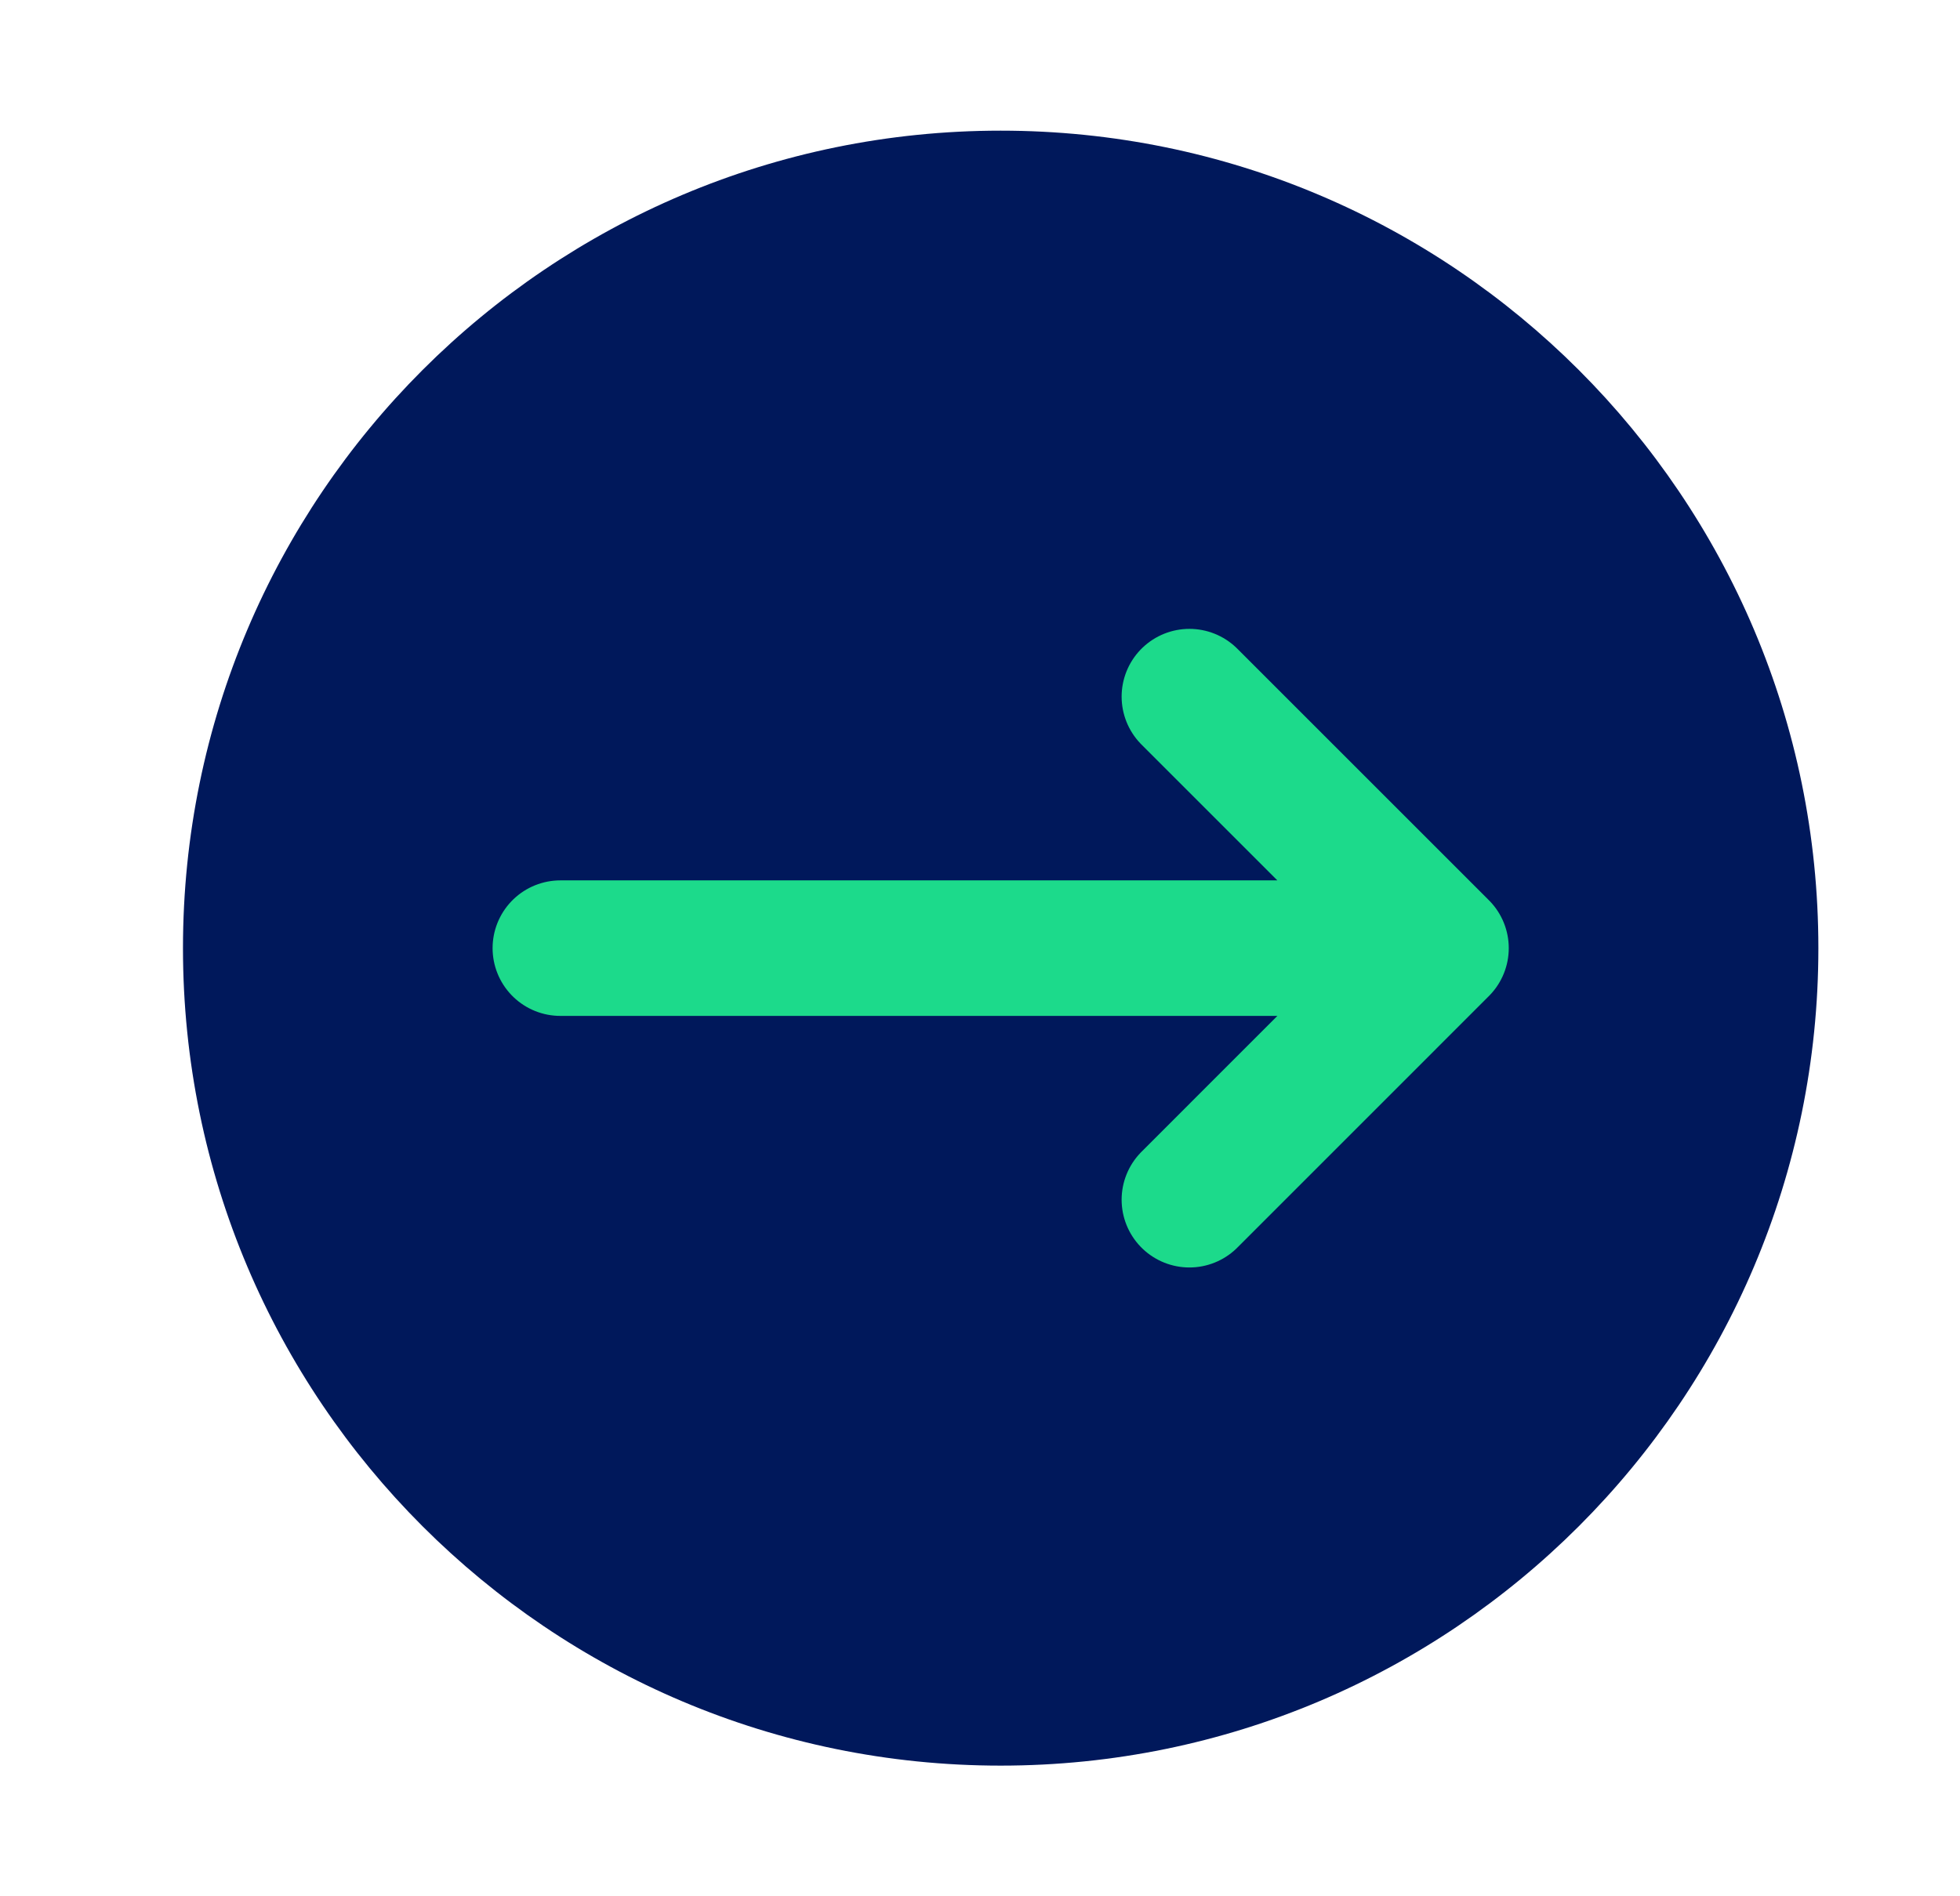
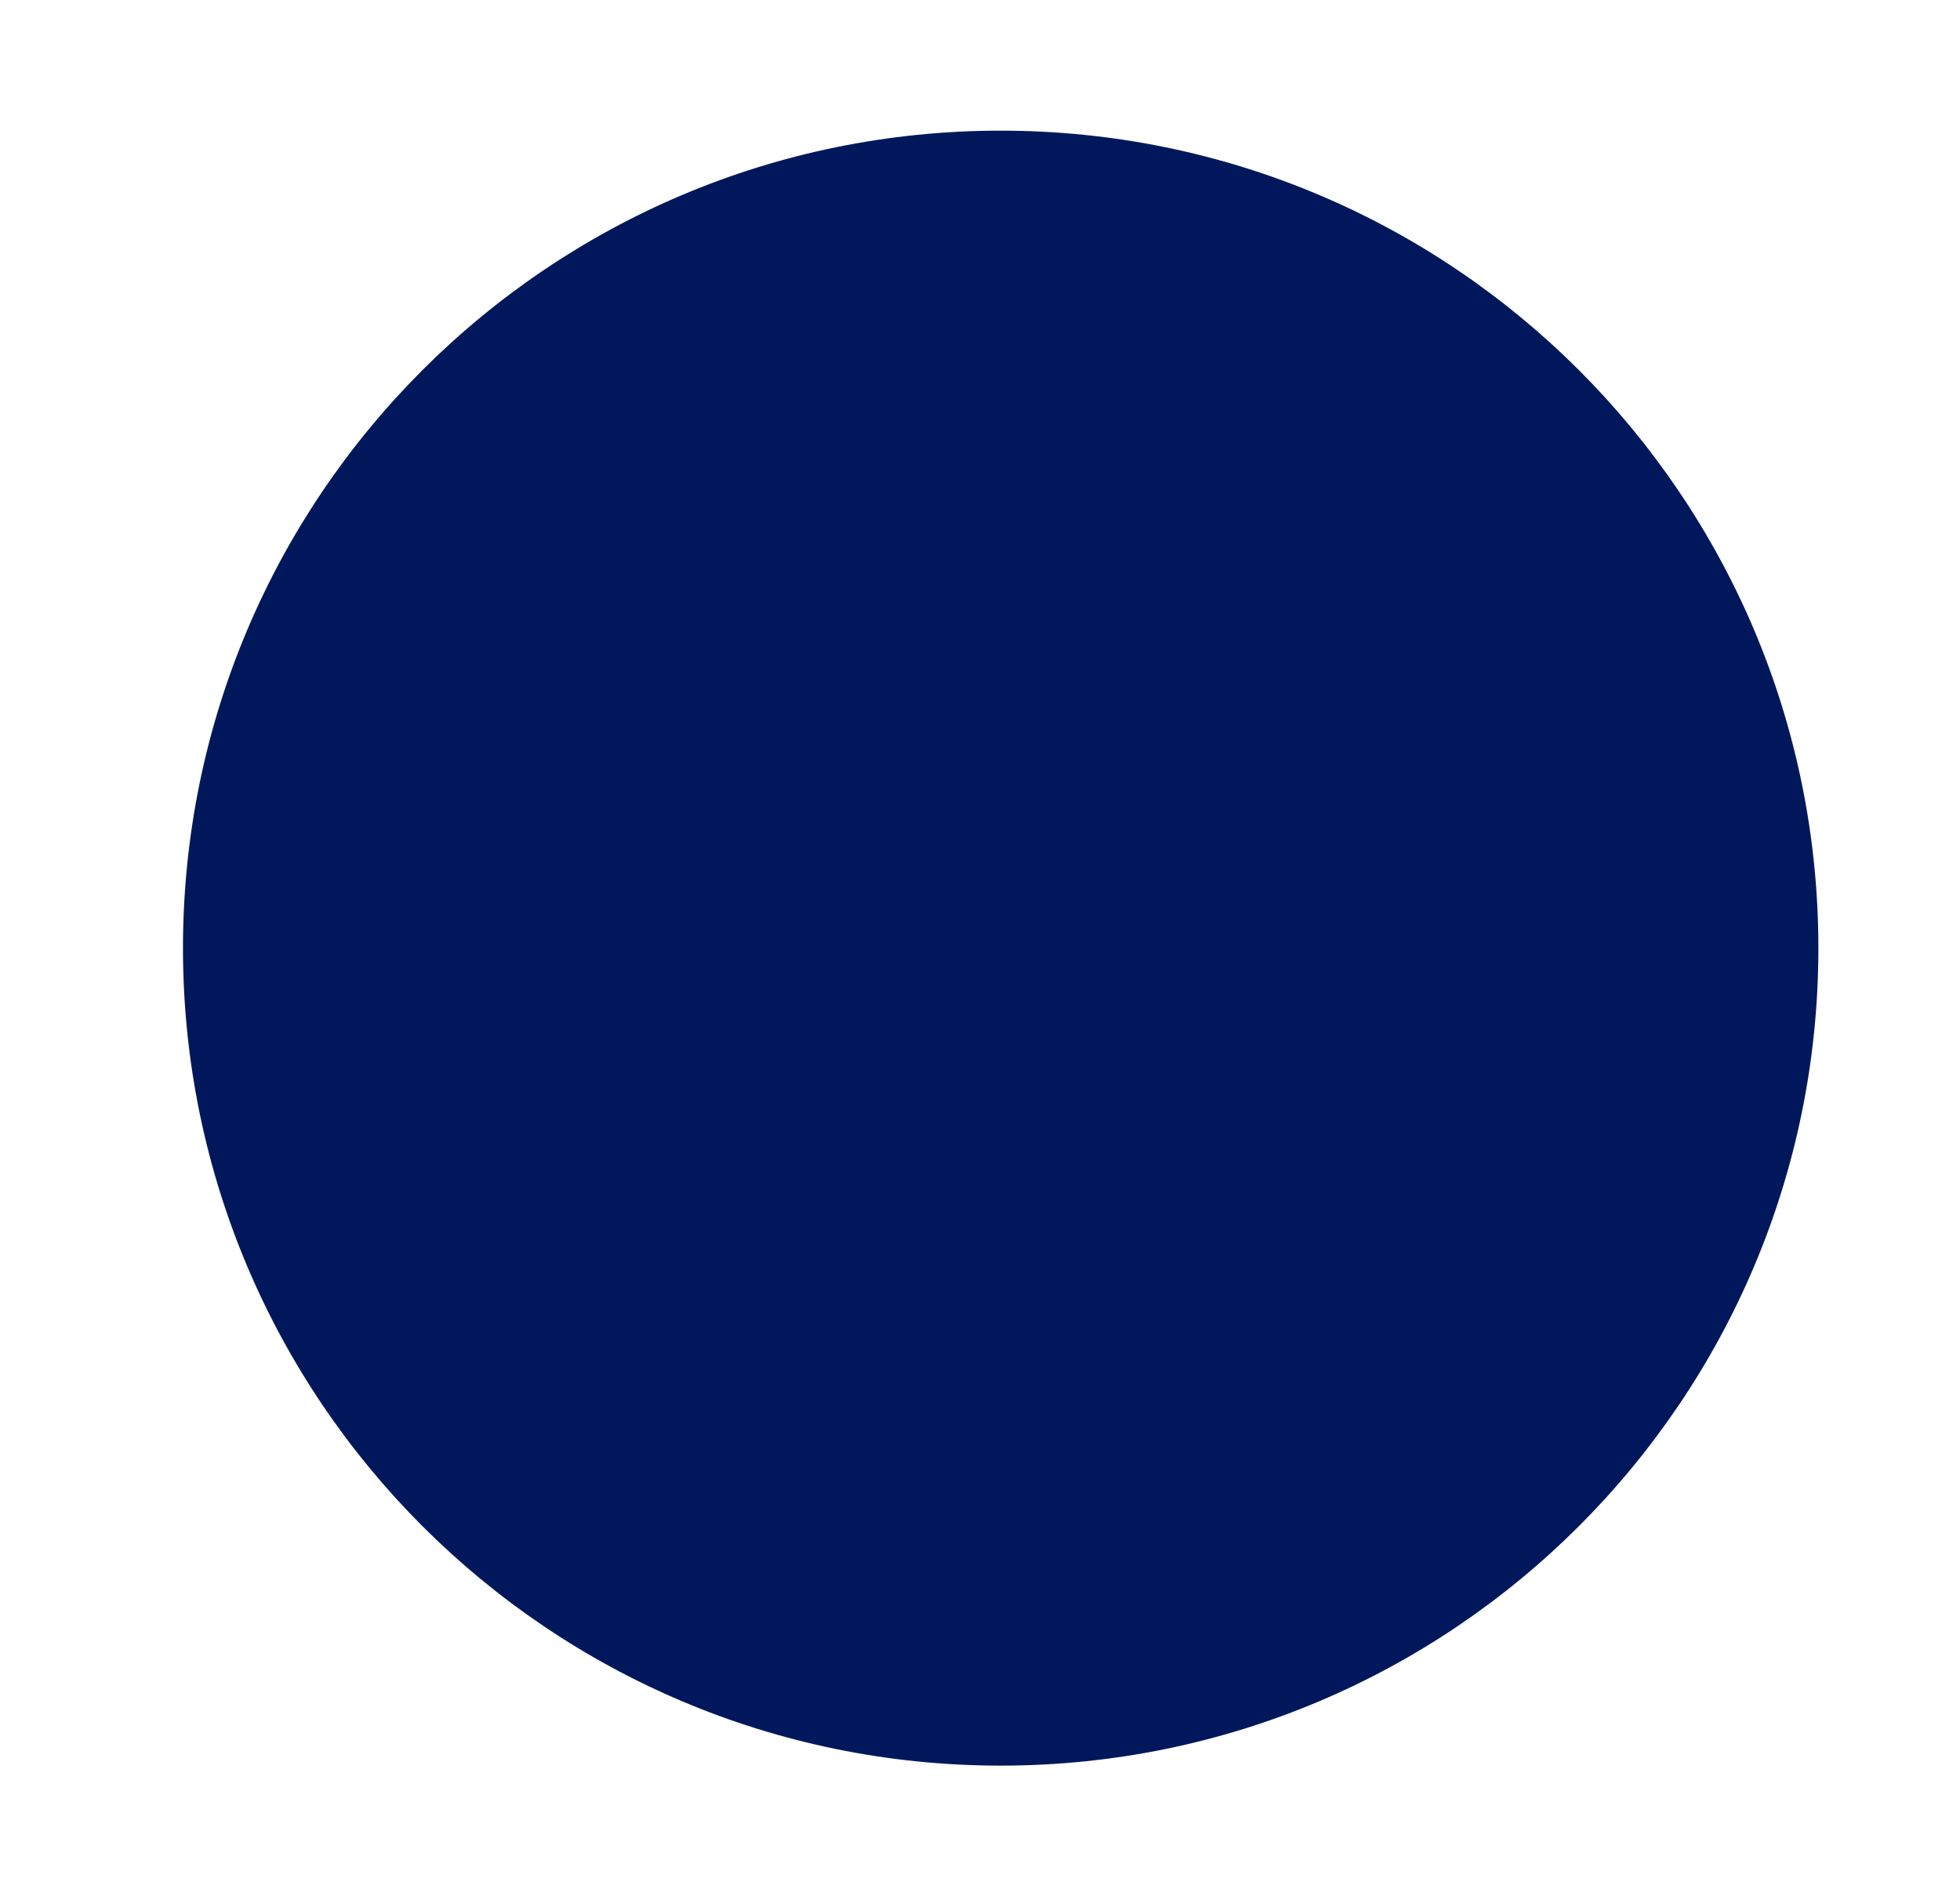
<svg xmlns="http://www.w3.org/2000/svg" width="31" height="30" viewBox="0 0 31 30" fill="none">
  <g id="Arrow">
    <path id="Vector" d="M15.827 2.067C22.97 2.067 28.76 7.857 28.76 15C28.76 22.143 22.97 27.933 15.827 27.933C8.684 27.933 2.894 22.143 2.894 15C2.894 7.857 8.684 2.067 15.827 2.067Z" fill="#00185B" />
-     <path id="Vector_2" d="M18.812 18.98L22.791 15M22.791 15L18.812 11.021M22.791 15H8.863" stroke="#1CDA8B" stroke-width="2.144" stroke-linecap="round" stroke-linejoin="round" />
  </g>
</svg>